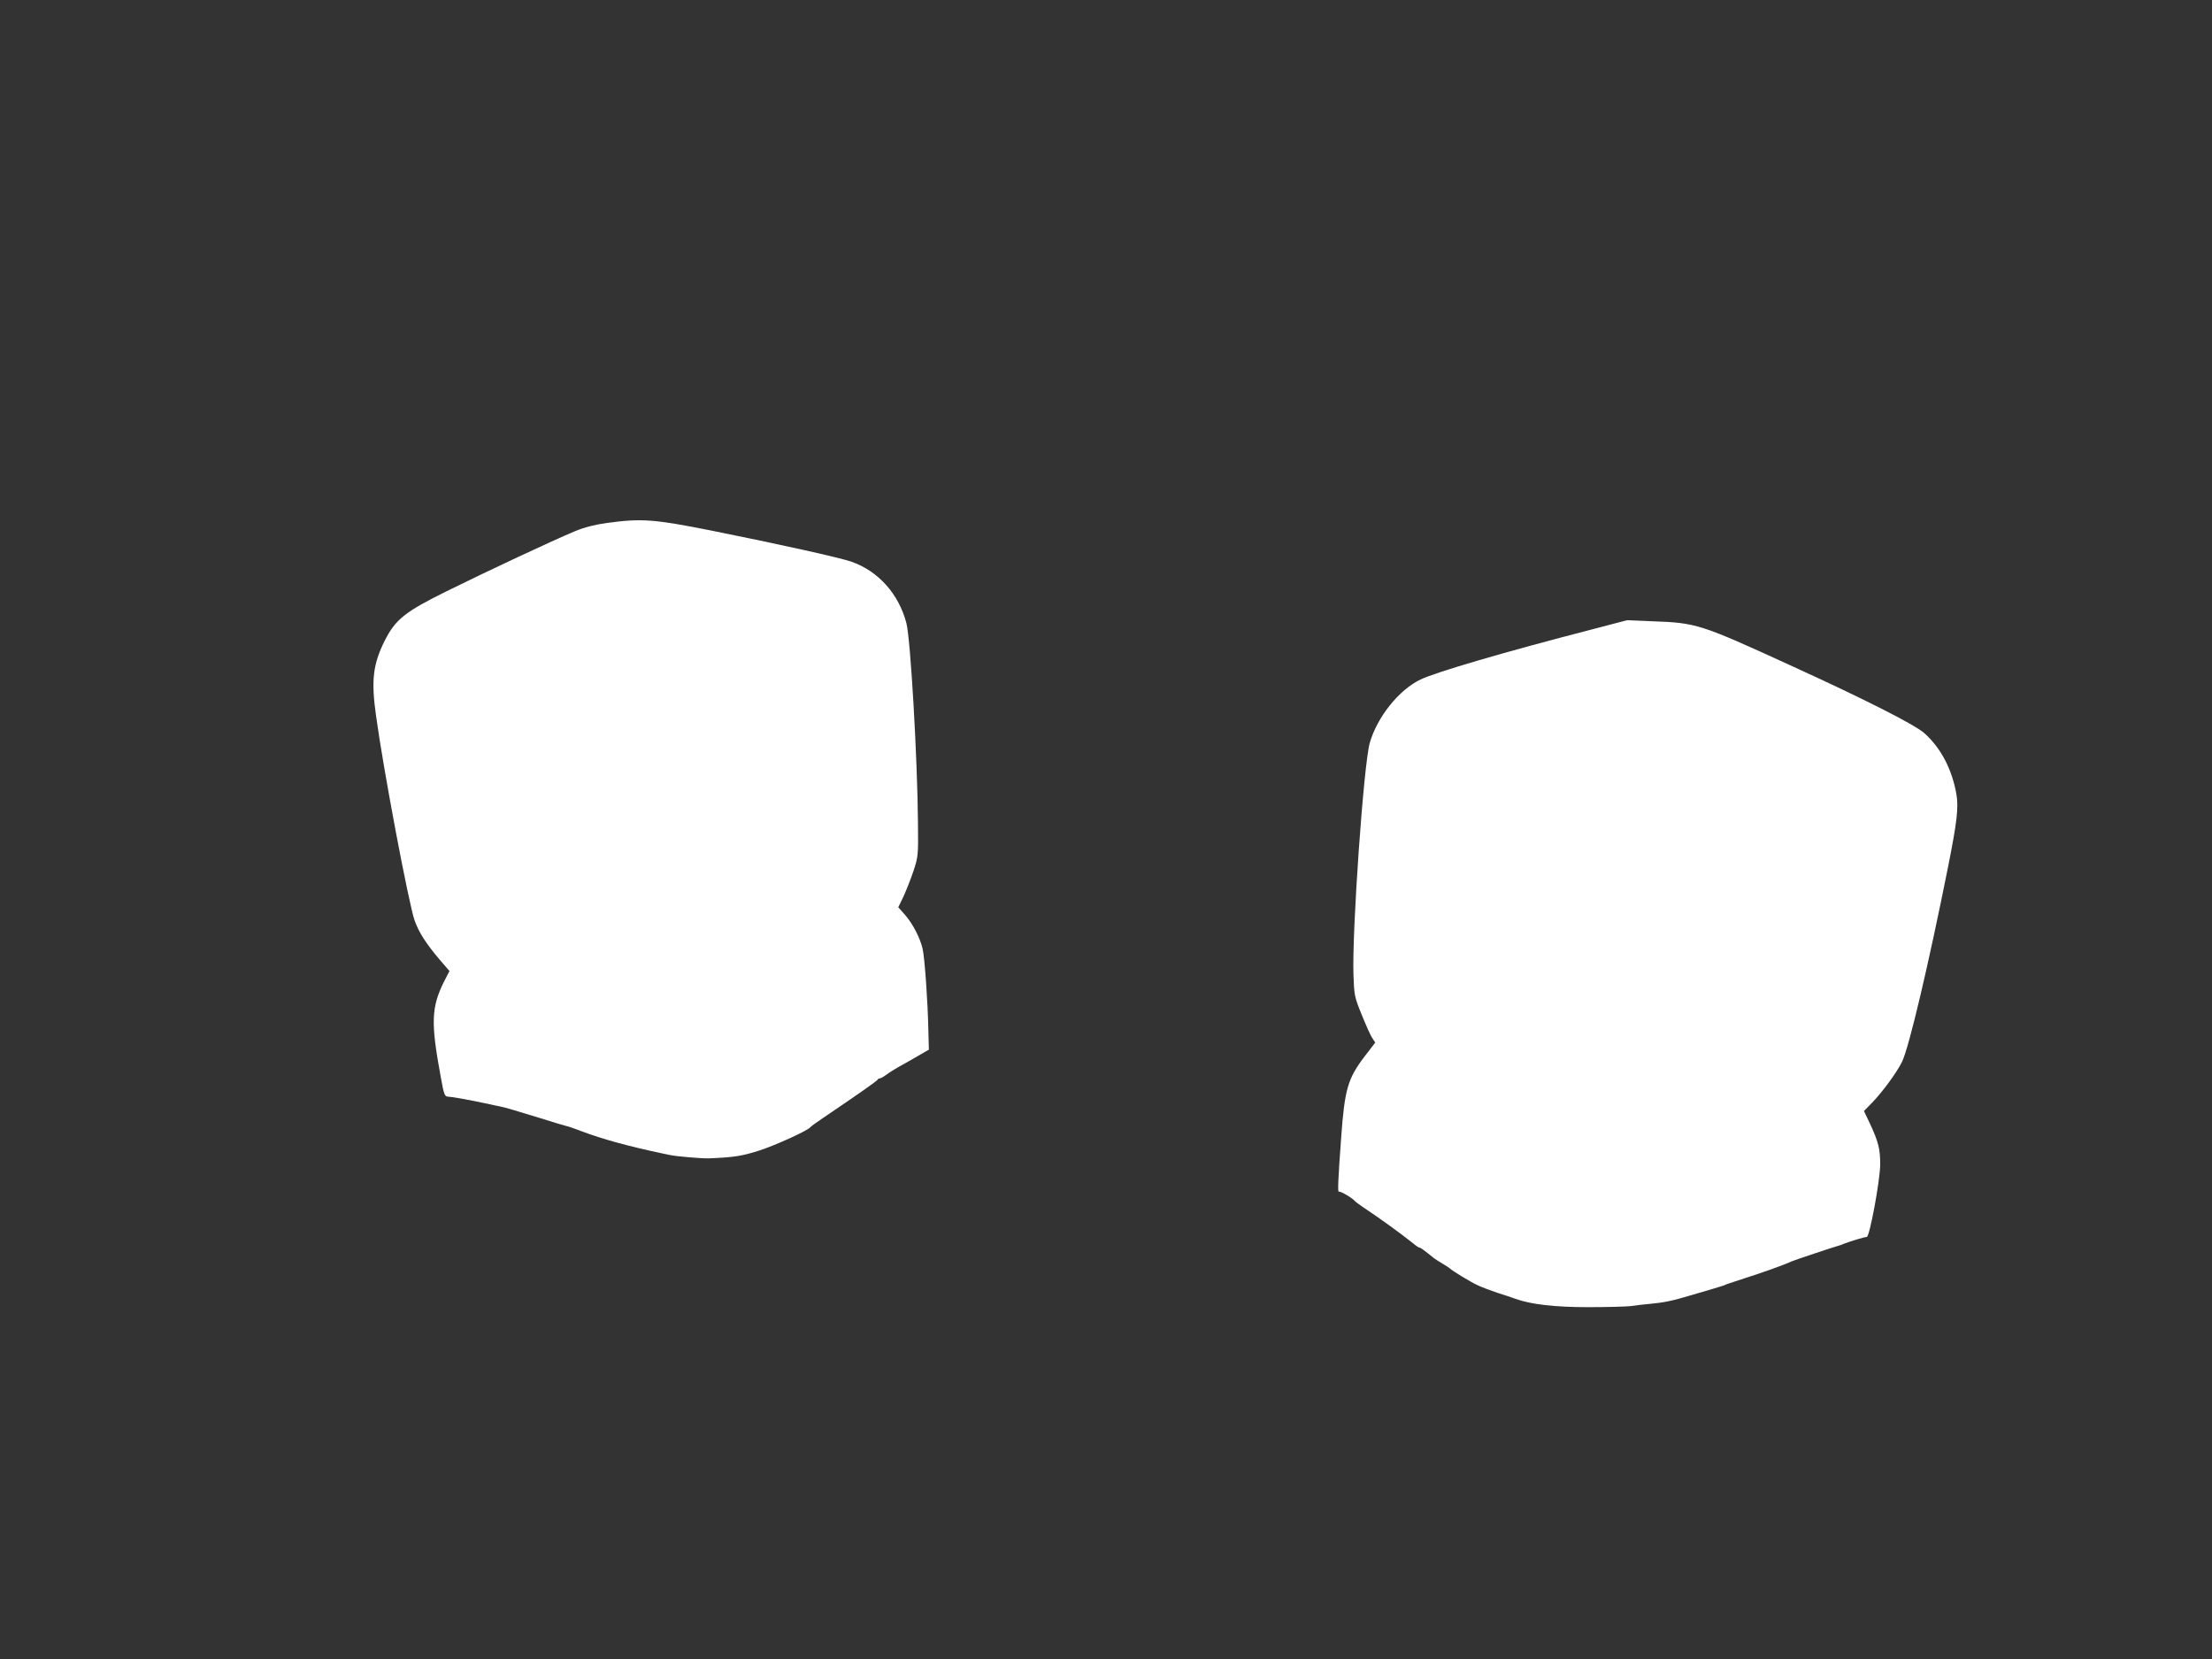
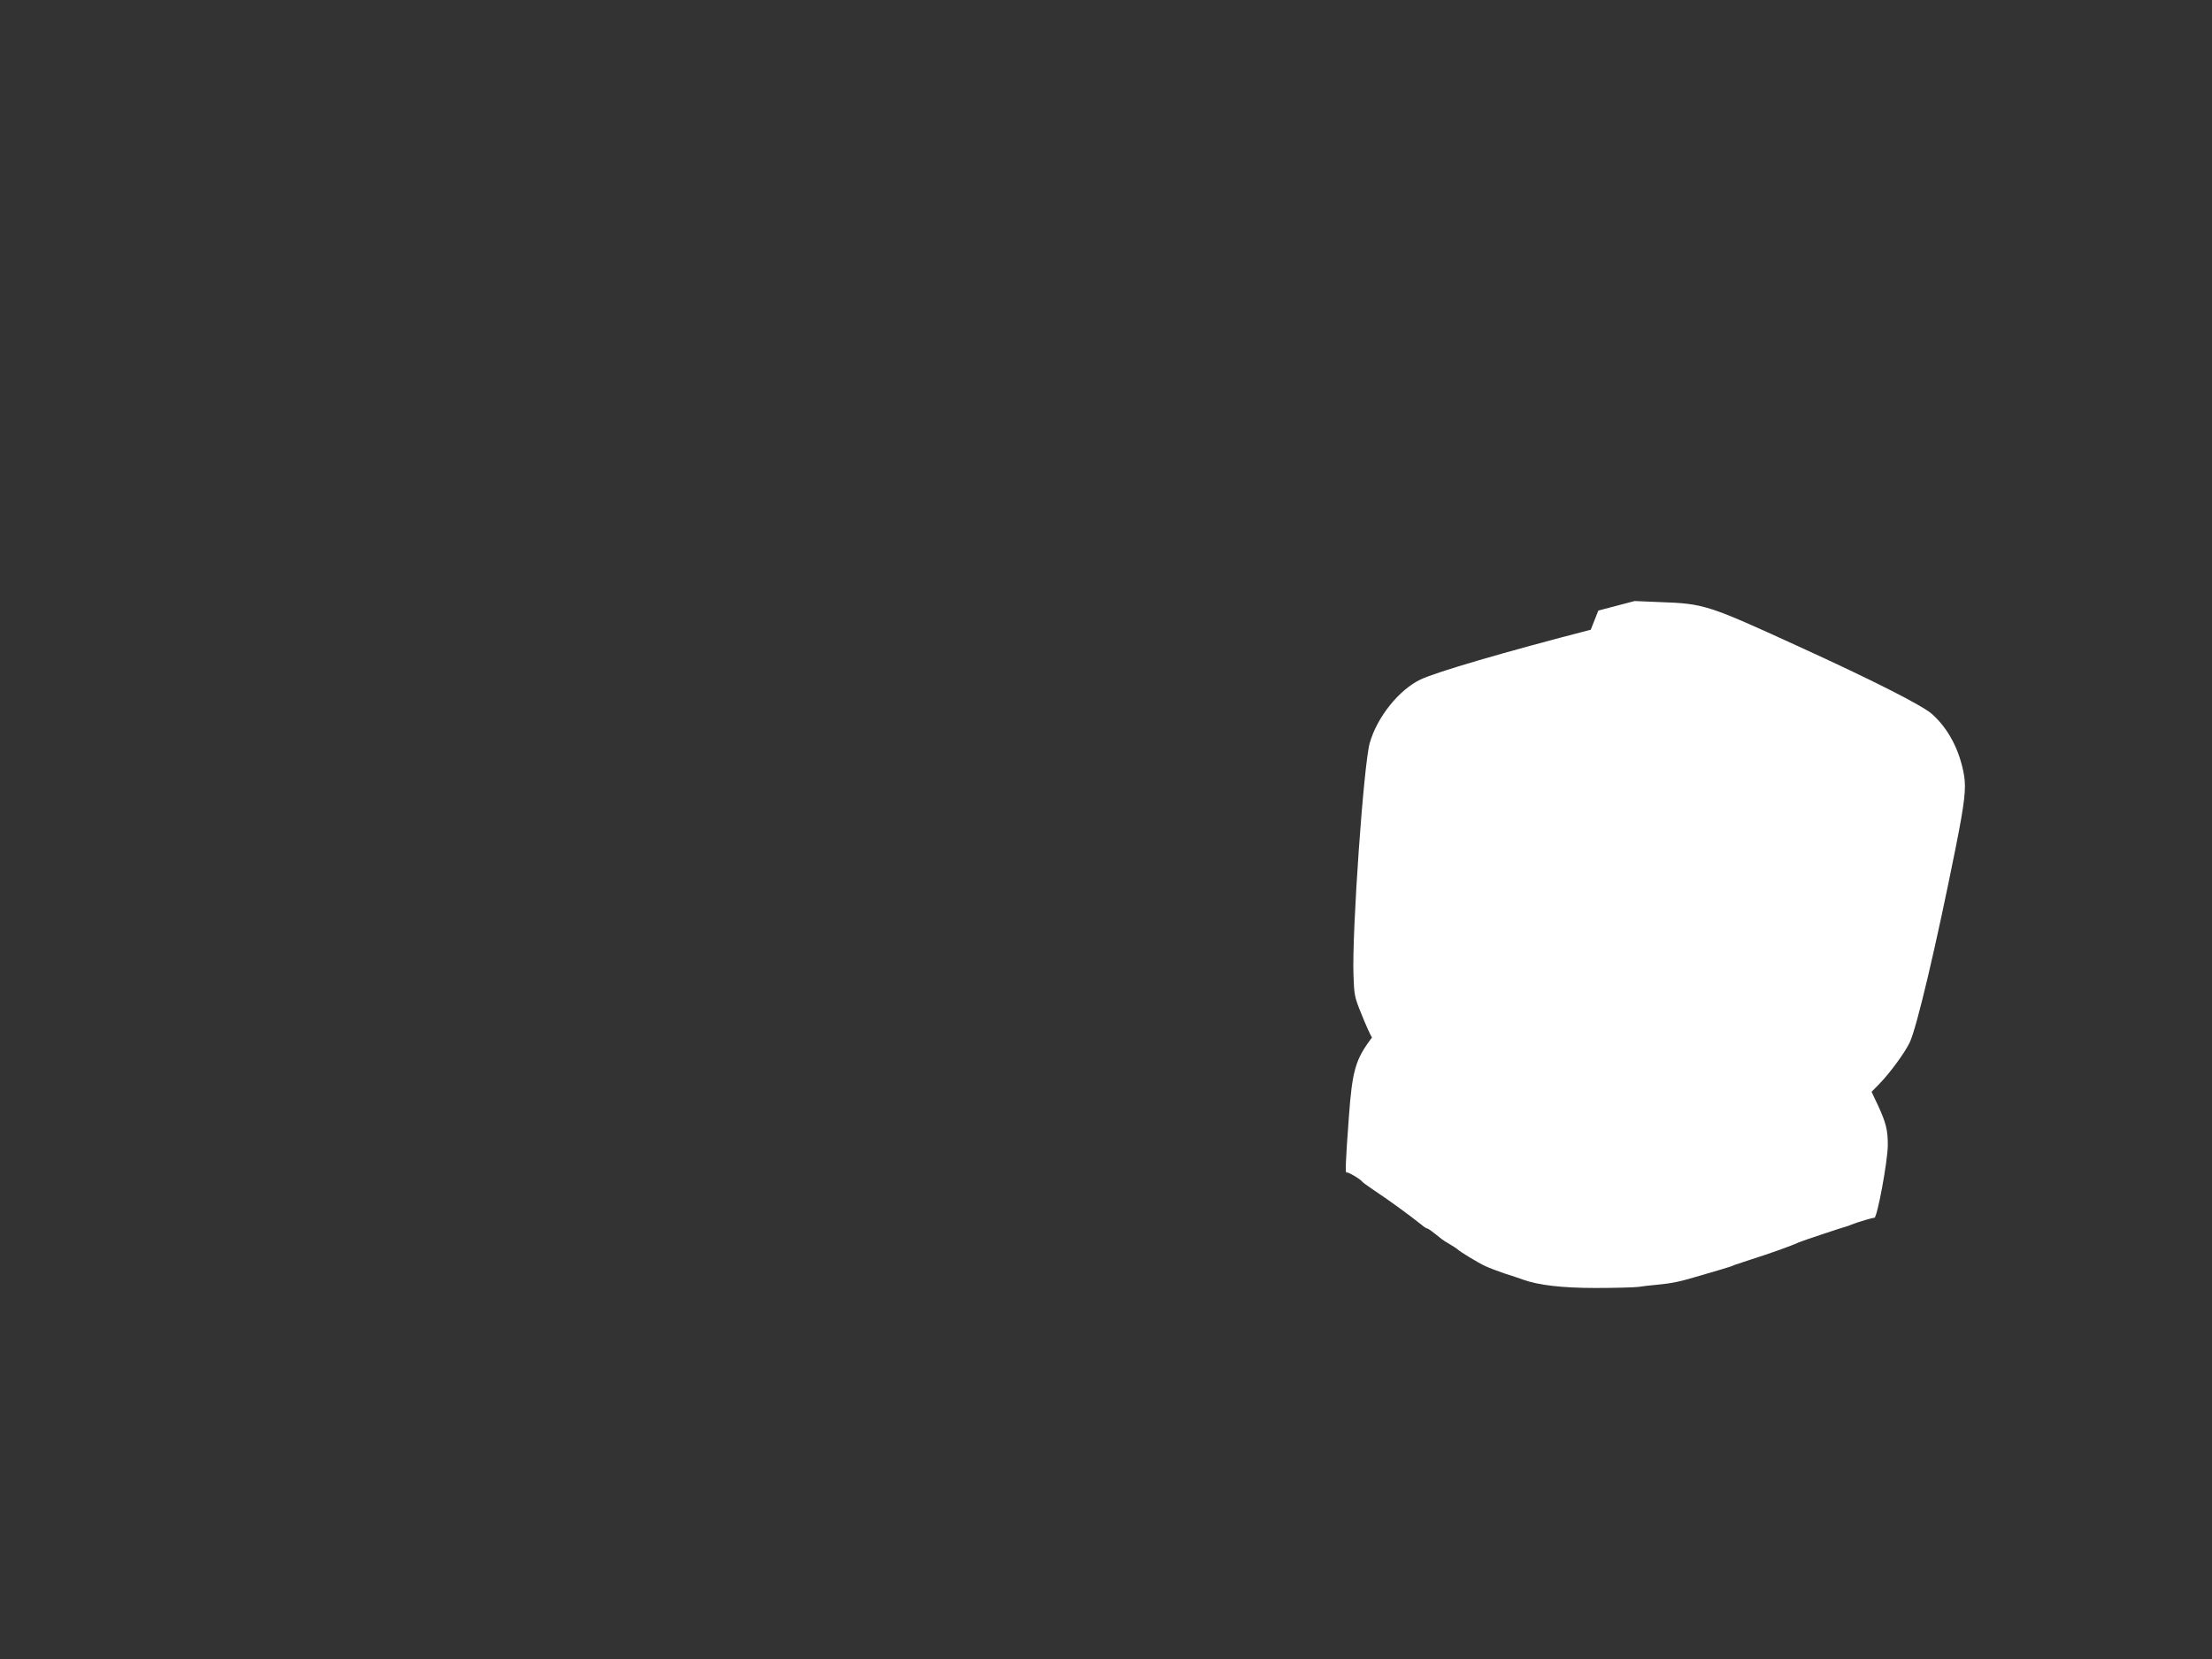
<svg xmlns="http://www.w3.org/2000/svg" version="1.0" width="1280pt" height="960pt" viewBox="0 0 1280 960" preserveAspectRatio="xMidYMid meet">
  <rect x="0" y="0" width="1280" height="960" fill="#333333" stroke="none" />
  <g transform="translate(0,960) scale(0.1,-0.1)" fill="#ffffff" stroke="none">
-     <path d="M3512 6574 c-70 -10 -130 -25 -185 -48 -121 -50 -512 -233 -746 -349 -237 -117 -293 -162 -354 -283 -69 -137 -80 -231 -51 -436 44 -321 189 -1086 223 -1184 24 -68 66 -134 145 -227 l57 -66 -30 -58 c-76 -152 -79 -239 -20 -558 18 -100 22 -110 42 -111 26 -1 112 -17 213 -38 39 -9 80 -17 90 -19 25 -5 83 -22 233 -68 68 -22 133 -41 145 -44 12 -2 53 -16 91 -31 119 -45 267 -86 470 -129 11 -2 31 -6 44 -9 37 -8 181 -20 221 -19 148 6 193 13 296 46 97 32 279 115 294 135 3 4 34 27 70 51 220 149 315 216 318 223 2 4 8 8 14 8 5 0 24 11 41 24 18 13 58 38 90 55 32 18 79 44 105 60 l47 27 -3 115 c-3 158 -21 415 -33 468 -14 62 -57 146 -102 197 l-39 44 30 62 c16 35 42 101 58 148 27 82 28 91 26 275 -3 378 -43 1066 -67 1159 -44 169 -163 302 -319 356 -70 24 -412 100 -811 180 -332 66 -401 71 -603 44z" />
-     <path d="M9205 5956 c-496 -128 -895 -245 -985 -288 -125 -60 -251 -217 -294 -368 -35 -125 -103 -1088 -94 -1342 4 -117 6 -128 47 -228 23 -58 50 -118 60 -134 l19 -29 -63 -82 c-96 -127 -114 -189 -134 -465 -19 -258 -21 -321 -13 -316 8 5 80 -38 92 -54 3 -4 30 -24 60 -44 92 -61 206 -144 280 -203 15 -13 31 -23 35 -23 6 0 29 -17 82 -60 7 -6 30 -20 50 -32 21 -12 40 -25 43 -28 12 -13 119 -78 160 -97 25 -12 77 -31 115 -44 39 -12 86 -28 105 -35 89 -32 226 -48 420 -48 107 0 218 3 245 6 28 4 74 10 103 12 94 9 134 17 251 52 64 19 121 36 126 37 44 13 63 19 80 27 11 4 56 19 100 33 93 29 241 82 270 97 15 7 254 87 285 95 3 1 12 4 20 8 39 15 126 41 132 39 16 -4 78 330 78 421 0 87 -10 128 -57 230 l-37 78 46 47 c63 65 143 175 174 237 41 84 154 564 268 1135 51 257 60 338 47 414 -25 144 -90 268 -185 353 -56 50 -344 196 -776 393 -522 239 -543 246 -800 255 l-145 6 -210 -55z" />
+     <path d="M9205 5956 c-496 -128 -895 -245 -985 -288 -125 -60 -251 -217 -294 -368 -35 -125 -103 -1088 -94 -1342 4 -117 6 -128 47 -228 23 -58 50 -118 60 -134 c-96 -127 -114 -189 -134 -465 -19 -258 -21 -321 -13 -316 8 5 80 -38 92 -54 3 -4 30 -24 60 -44 92 -61 206 -144 280 -203 15 -13 31 -23 35 -23 6 0 29 -17 82 -60 7 -6 30 -20 50 -32 21 -12 40 -25 43 -28 12 -13 119 -78 160 -97 25 -12 77 -31 115 -44 39 -12 86 -28 105 -35 89 -32 226 -48 420 -48 107 0 218 3 245 6 28 4 74 10 103 12 94 9 134 17 251 52 64 19 121 36 126 37 44 13 63 19 80 27 11 4 56 19 100 33 93 29 241 82 270 97 15 7 254 87 285 95 3 1 12 4 20 8 39 15 126 41 132 39 16 -4 78 330 78 421 0 87 -10 128 -57 230 l-37 78 46 47 c63 65 143 175 174 237 41 84 154 564 268 1135 51 257 60 338 47 414 -25 144 -90 268 -185 353 -56 50 -344 196 -776 393 -522 239 -543 246 -800 255 l-145 6 -210 -55z" />
  </g>
</svg>